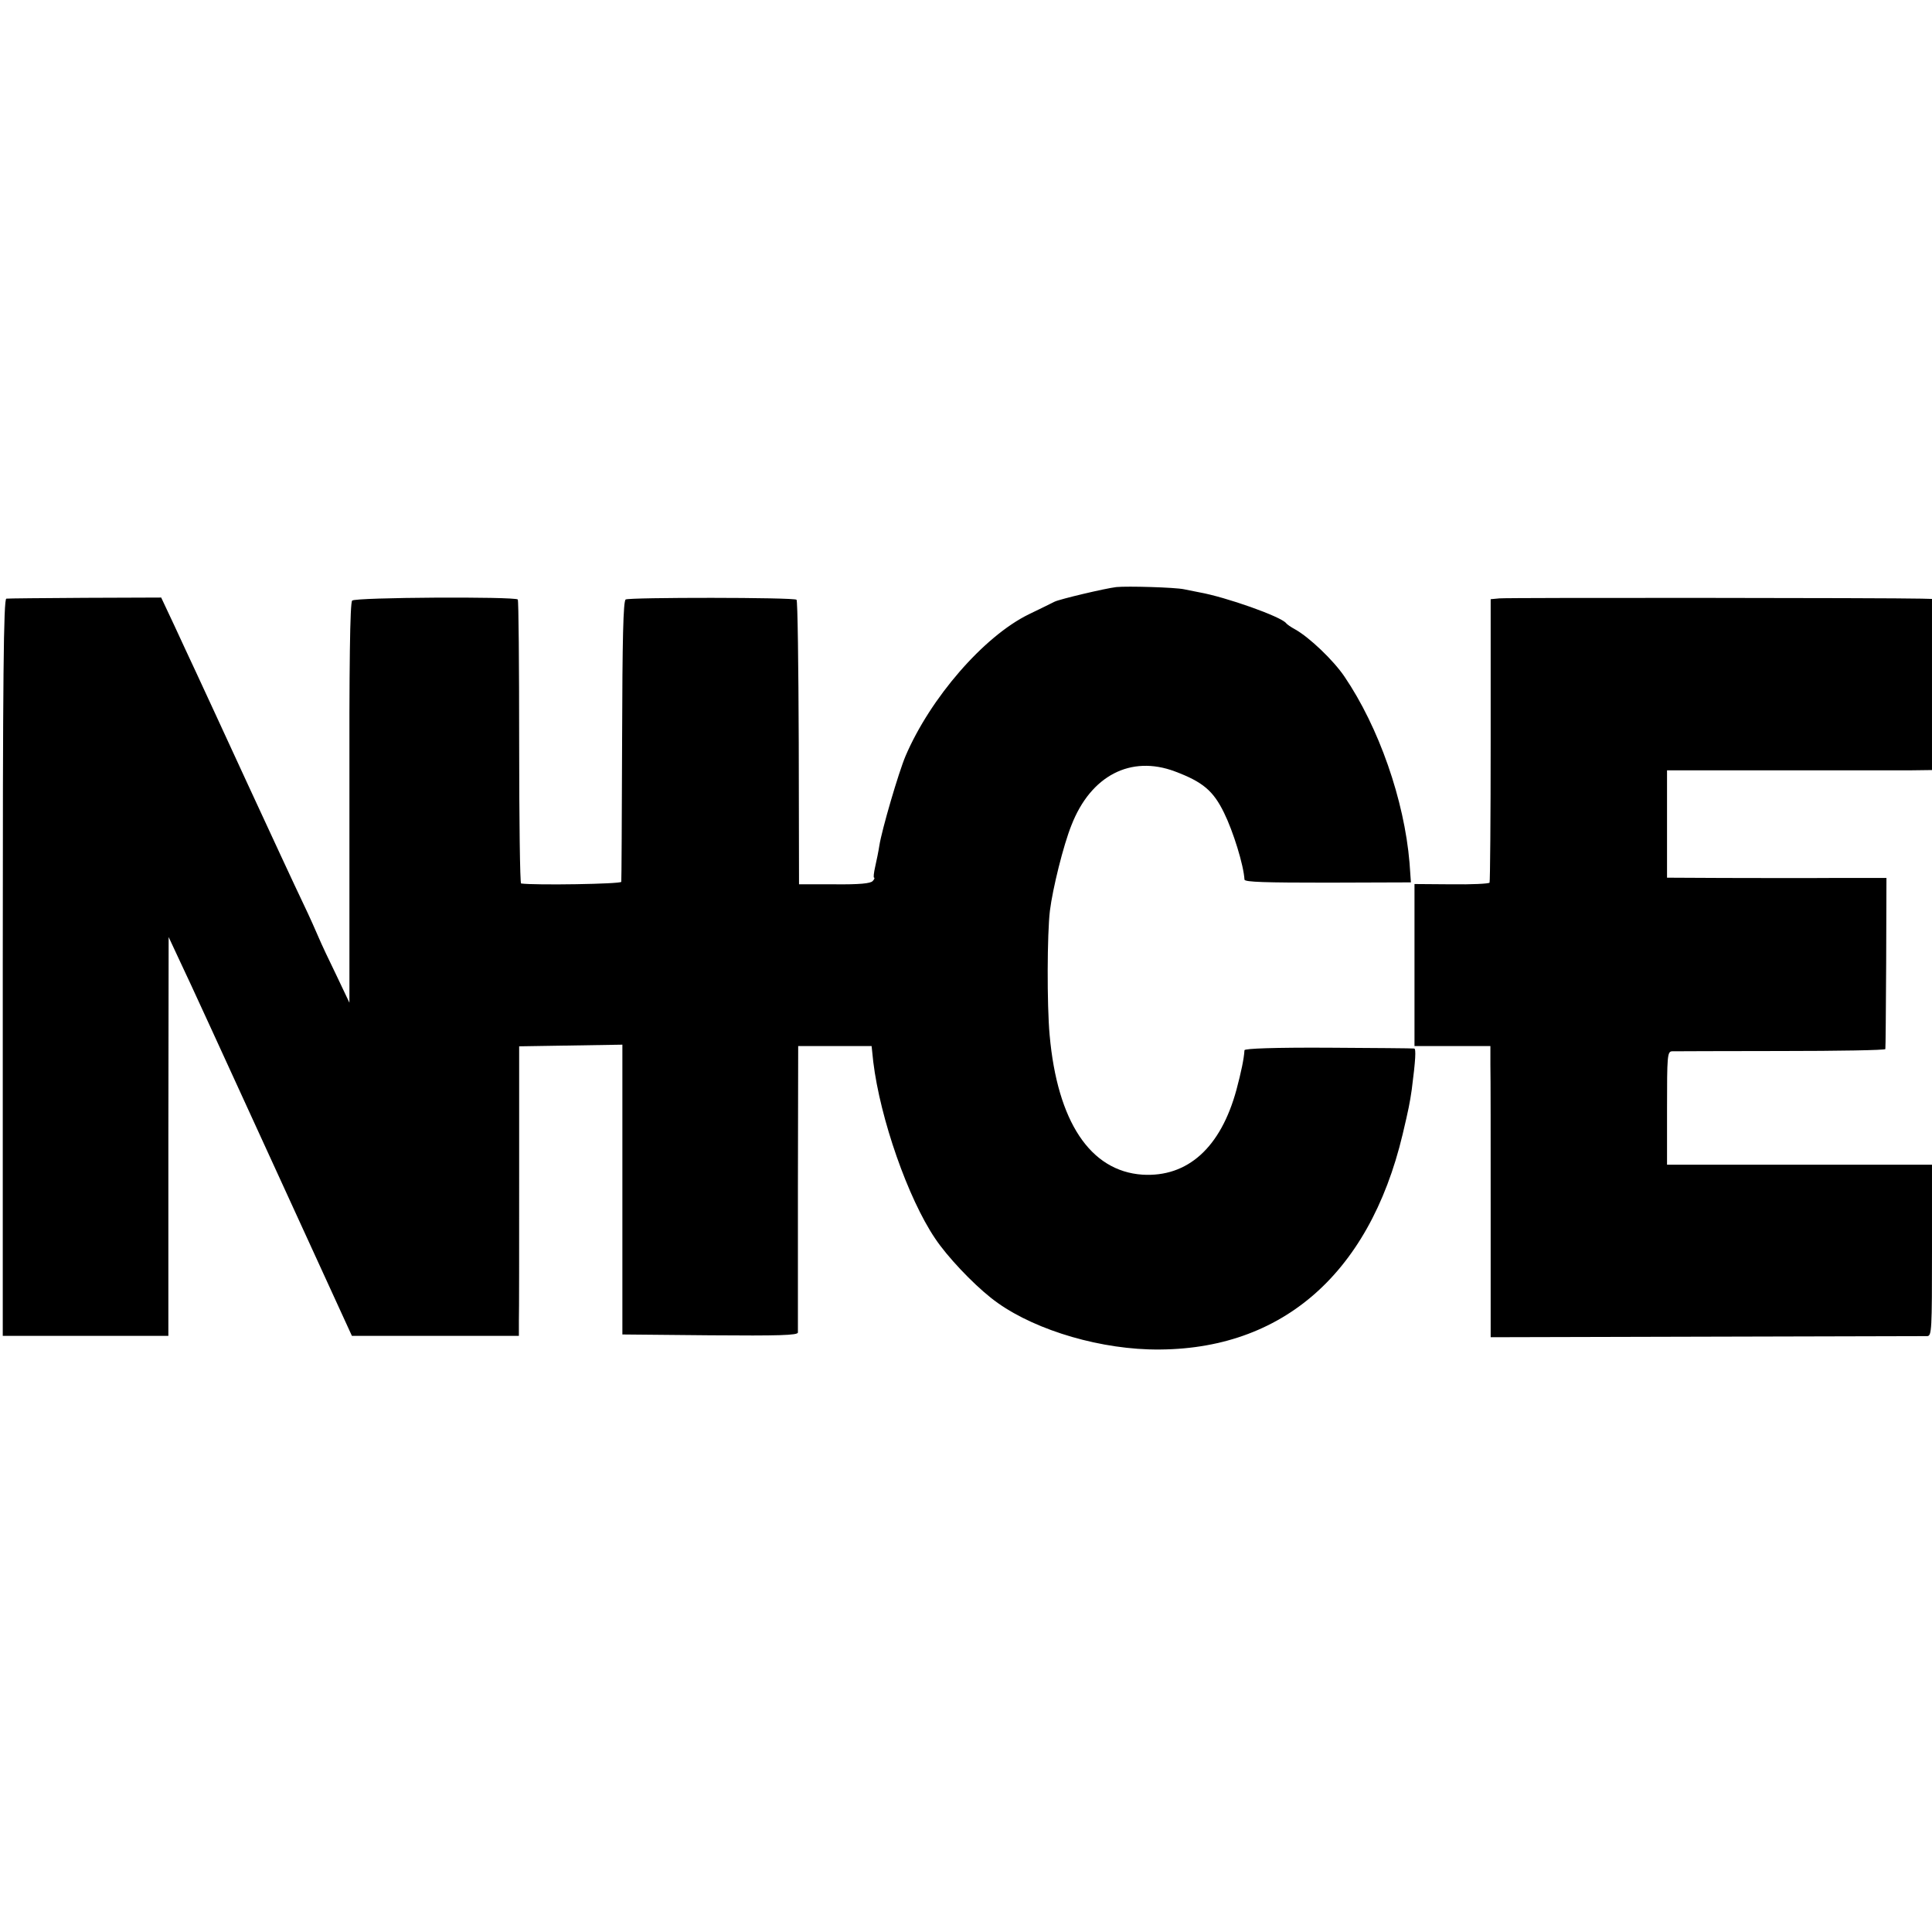
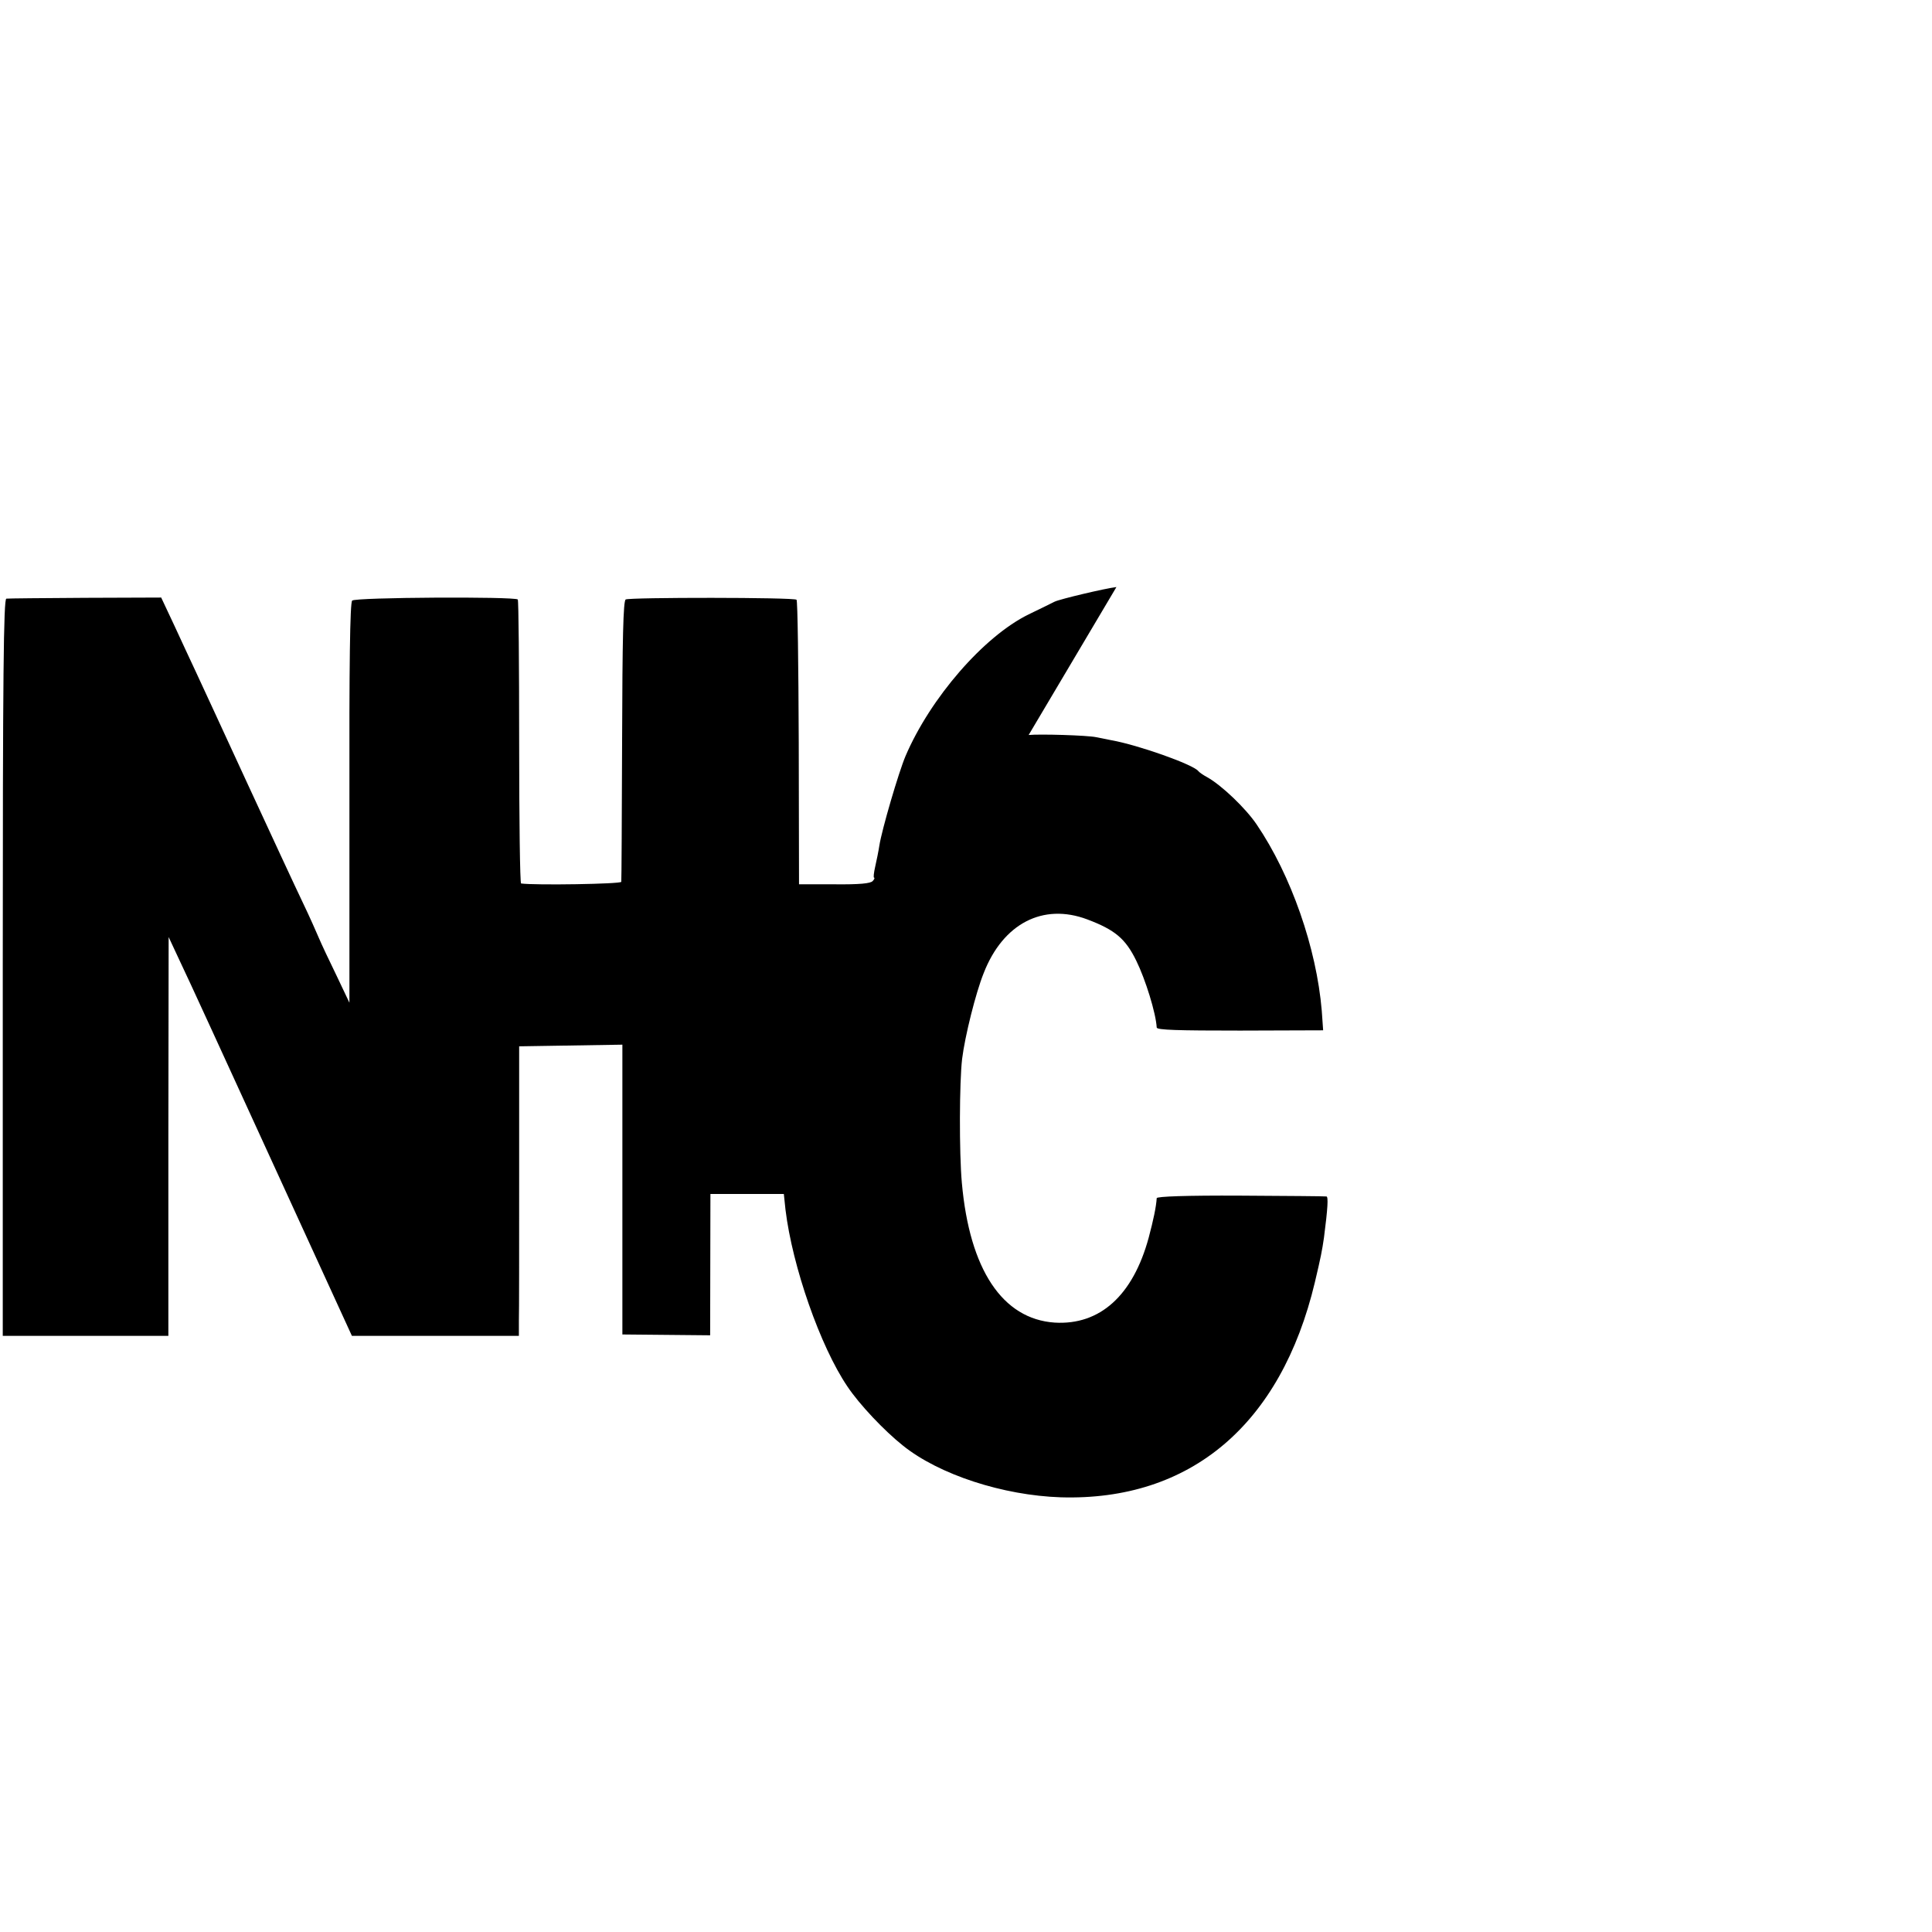
<svg xmlns="http://www.w3.org/2000/svg" version="1.0" width="700pt" height="700pt" viewBox="0 0 700 700" preserveAspectRatio="xMidYMid meet">
  <g transform="translate(0,700) scale(0.1,-0.1)" fill="#000000" stroke="none">
-     <path d="M4045 4873 c-42 -5 -206 -44 -224 -53 -9 -5 -51 -25 -94 -46 -163 -80 -356 -303 -446 -513 -25 -59 -86 -267 -95 -325 -3 -20 -10 -54 -15 -76 -5 -22 -7 -40 -4 -40 3 0 1 -6 -5 -12 -7 -9 -48 -13 -139 -12 l-128 0 -1 513 c-1 281 -4 515 -8 518 -8 9 -606 9 -619 1 -9 -5 -12 -143 -13 -510 -1 -277 -2 -507 -3 -513 -1 -8 -312 -13 -363 -6 -4 1 -7 231 -7 512 0 281 -2 514 -5 517 -12 11 -589 8 -600 -4 -8 -7 -11 -232 -10 -734 l0 -723 -47 99 c-27 55 -55 115 -63 134 -8 19 -34 78 -59 130 -25 52 -115 246 -200 430 -85 184 -169 367 -187 405 -18 39 -54 115 -79 170 l-47 100 -275 -1 c-151 -1 -280 -2 -286 -3 -10 -1 -13 -275 -13 -1336 l0 -1335 300 0 300 0 0 723 1 722 42 -90 c24 -49 173 -375 332 -722 l290 -633 302 0 303 0 0 53 c1 28 1 264 1 524 l0 472 187 3 187 3 0 -525 0 -525 318 -3 c250 -2 317 0 318 10 0 7 0 244 0 526 l1 512 133 0 133 0 6 -57 c25 -206 126 -495 224 -640 44 -66 134 -161 202 -215 131 -105 362 -180 571 -187 470 -14 798 263 921 779 22 93 26 114 33 162 14 108 16 148 9 149 -5 1 -145 2 -312 3 -195 1 -302 -3 -303 -9 -2 -32 -12 -79 -29 -143 -57 -210 -177 -318 -341 -308 -189 13 -308 192 -336 506 -10 110 -9 367 1 450 10 81 49 238 78 310 70 180 215 255 375 195 101 -38 139 -70 178 -150 33 -67 71 -189 74 -242 1 -9 77 -11 302 -11 l301 1 -5 71 c-19 227 -111 491 -236 675 -40 59 -127 142 -179 171 -15 8 -29 18 -32 22 -18 24 -219 95 -315 112 -16 3 -41 8 -55 11 -32 7 -206 12 -245 8z" />
-     <path d="M5433 4832 l-32 -3 0 -510 c0 -280 -2 -512 -4 -517 -3 -4 -65 -7 -139 -6 l-133 1 0 -294 0 -293 138 0 137 0 0 -67 c1 -38 1 -275 1 -528 l0 -460 782 2 c430 1 790 2 800 2 16 1 17 23 17 311 l0 310 -480 0 -480 0 0 205 c0 188 1 205 18 206 9 0 187 1 395 1 207 0 377 3 378 7 1 3 2 144 3 313 l1 307 -195 0 c-107 -1 -286 0 -397 0 l-203 1 0 194 0 195 403 0 c221 0 437 0 480 0 l77 1 0 310 0 310 -37 1 c-113 3 -1503 4 -1530 1z" />
+     <path d="M4045 4873 c-42 -5 -206 -44 -224 -53 -9 -5 -51 -25 -94 -46 -163 -80 -356 -303 -446 -513 -25 -59 -86 -267 -95 -325 -3 -20 -10 -54 -15 -76 -5 -22 -7 -40 -4 -40 3 0 1 -6 -5 -12 -7 -9 -48 -13 -139 -12 l-128 0 -1 513 c-1 281 -4 515 -8 518 -8 9 -606 9 -619 1 -9 -5 -12 -143 -13 -510 -1 -277 -2 -507 -3 -513 -1 -8 -312 -13 -363 -6 -4 1 -7 231 -7 512 0 281 -2 514 -5 517 -12 11 -589 8 -600 -4 -8 -7 -11 -232 -10 -734 l0 -723 -47 99 c-27 55 -55 115 -63 134 -8 19 -34 78 -59 130 -25 52 -115 246 -200 430 -85 184 -169 367 -187 405 -18 39 -54 115 -79 170 l-47 100 -275 -1 c-151 -1 -280 -2 -286 -3 -10 -1 -13 -275 -13 -1336 l0 -1335 300 0 300 0 0 723 1 722 42 -90 c24 -49 173 -375 332 -722 l290 -633 302 0 303 0 0 53 c1 28 1 264 1 524 l0 472 187 3 187 3 0 -525 0 -525 318 -3 l1 512 133 0 133 0 6 -57 c25 -206 126 -495 224 -640 44 -66 134 -161 202 -215 131 -105 362 -180 571 -187 470 -14 798 263 921 779 22 93 26 114 33 162 14 108 16 148 9 149 -5 1 -145 2 -312 3 -195 1 -302 -3 -303 -9 -2 -32 -12 -79 -29 -143 -57 -210 -177 -318 -341 -308 -189 13 -308 192 -336 506 -10 110 -9 367 1 450 10 81 49 238 78 310 70 180 215 255 375 195 101 -38 139 -70 178 -150 33 -67 71 -189 74 -242 1 -9 77 -11 302 -11 l301 1 -5 71 c-19 227 -111 491 -236 675 -40 59 -127 142 -179 171 -15 8 -29 18 -32 22 -18 24 -219 95 -315 112 -16 3 -41 8 -55 11 -32 7 -206 12 -245 8z" />
  </g>
</svg>